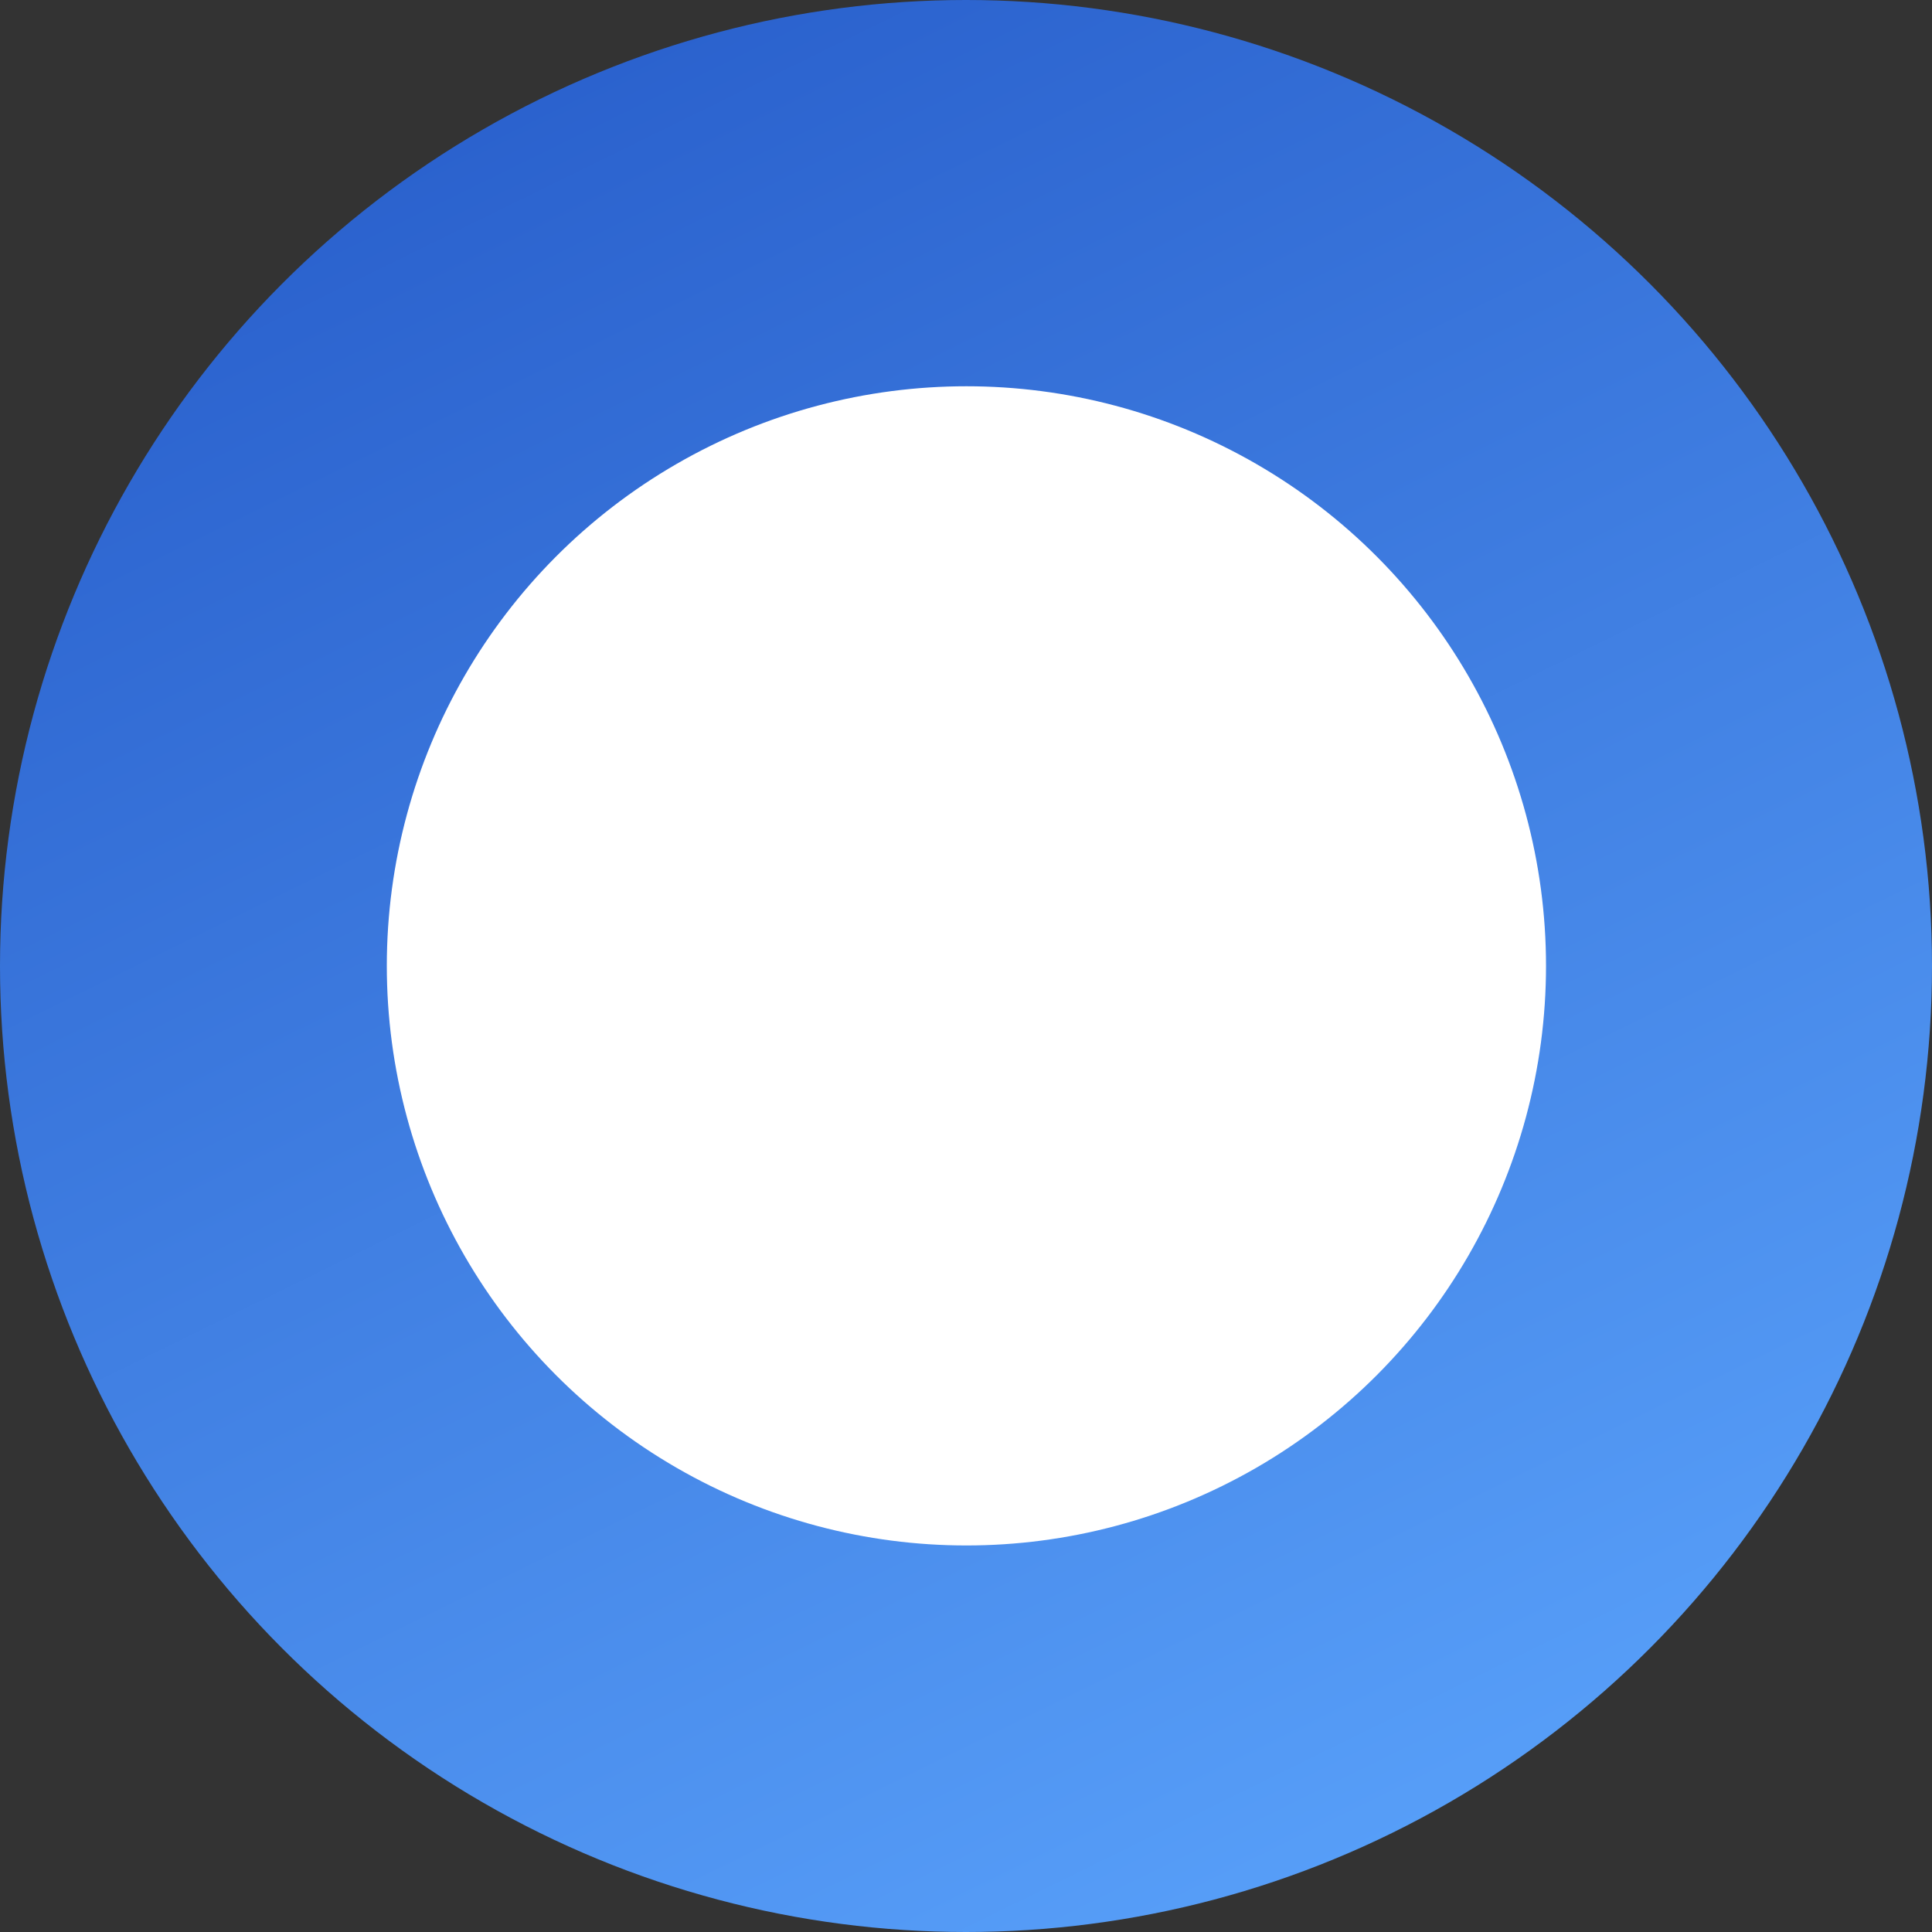
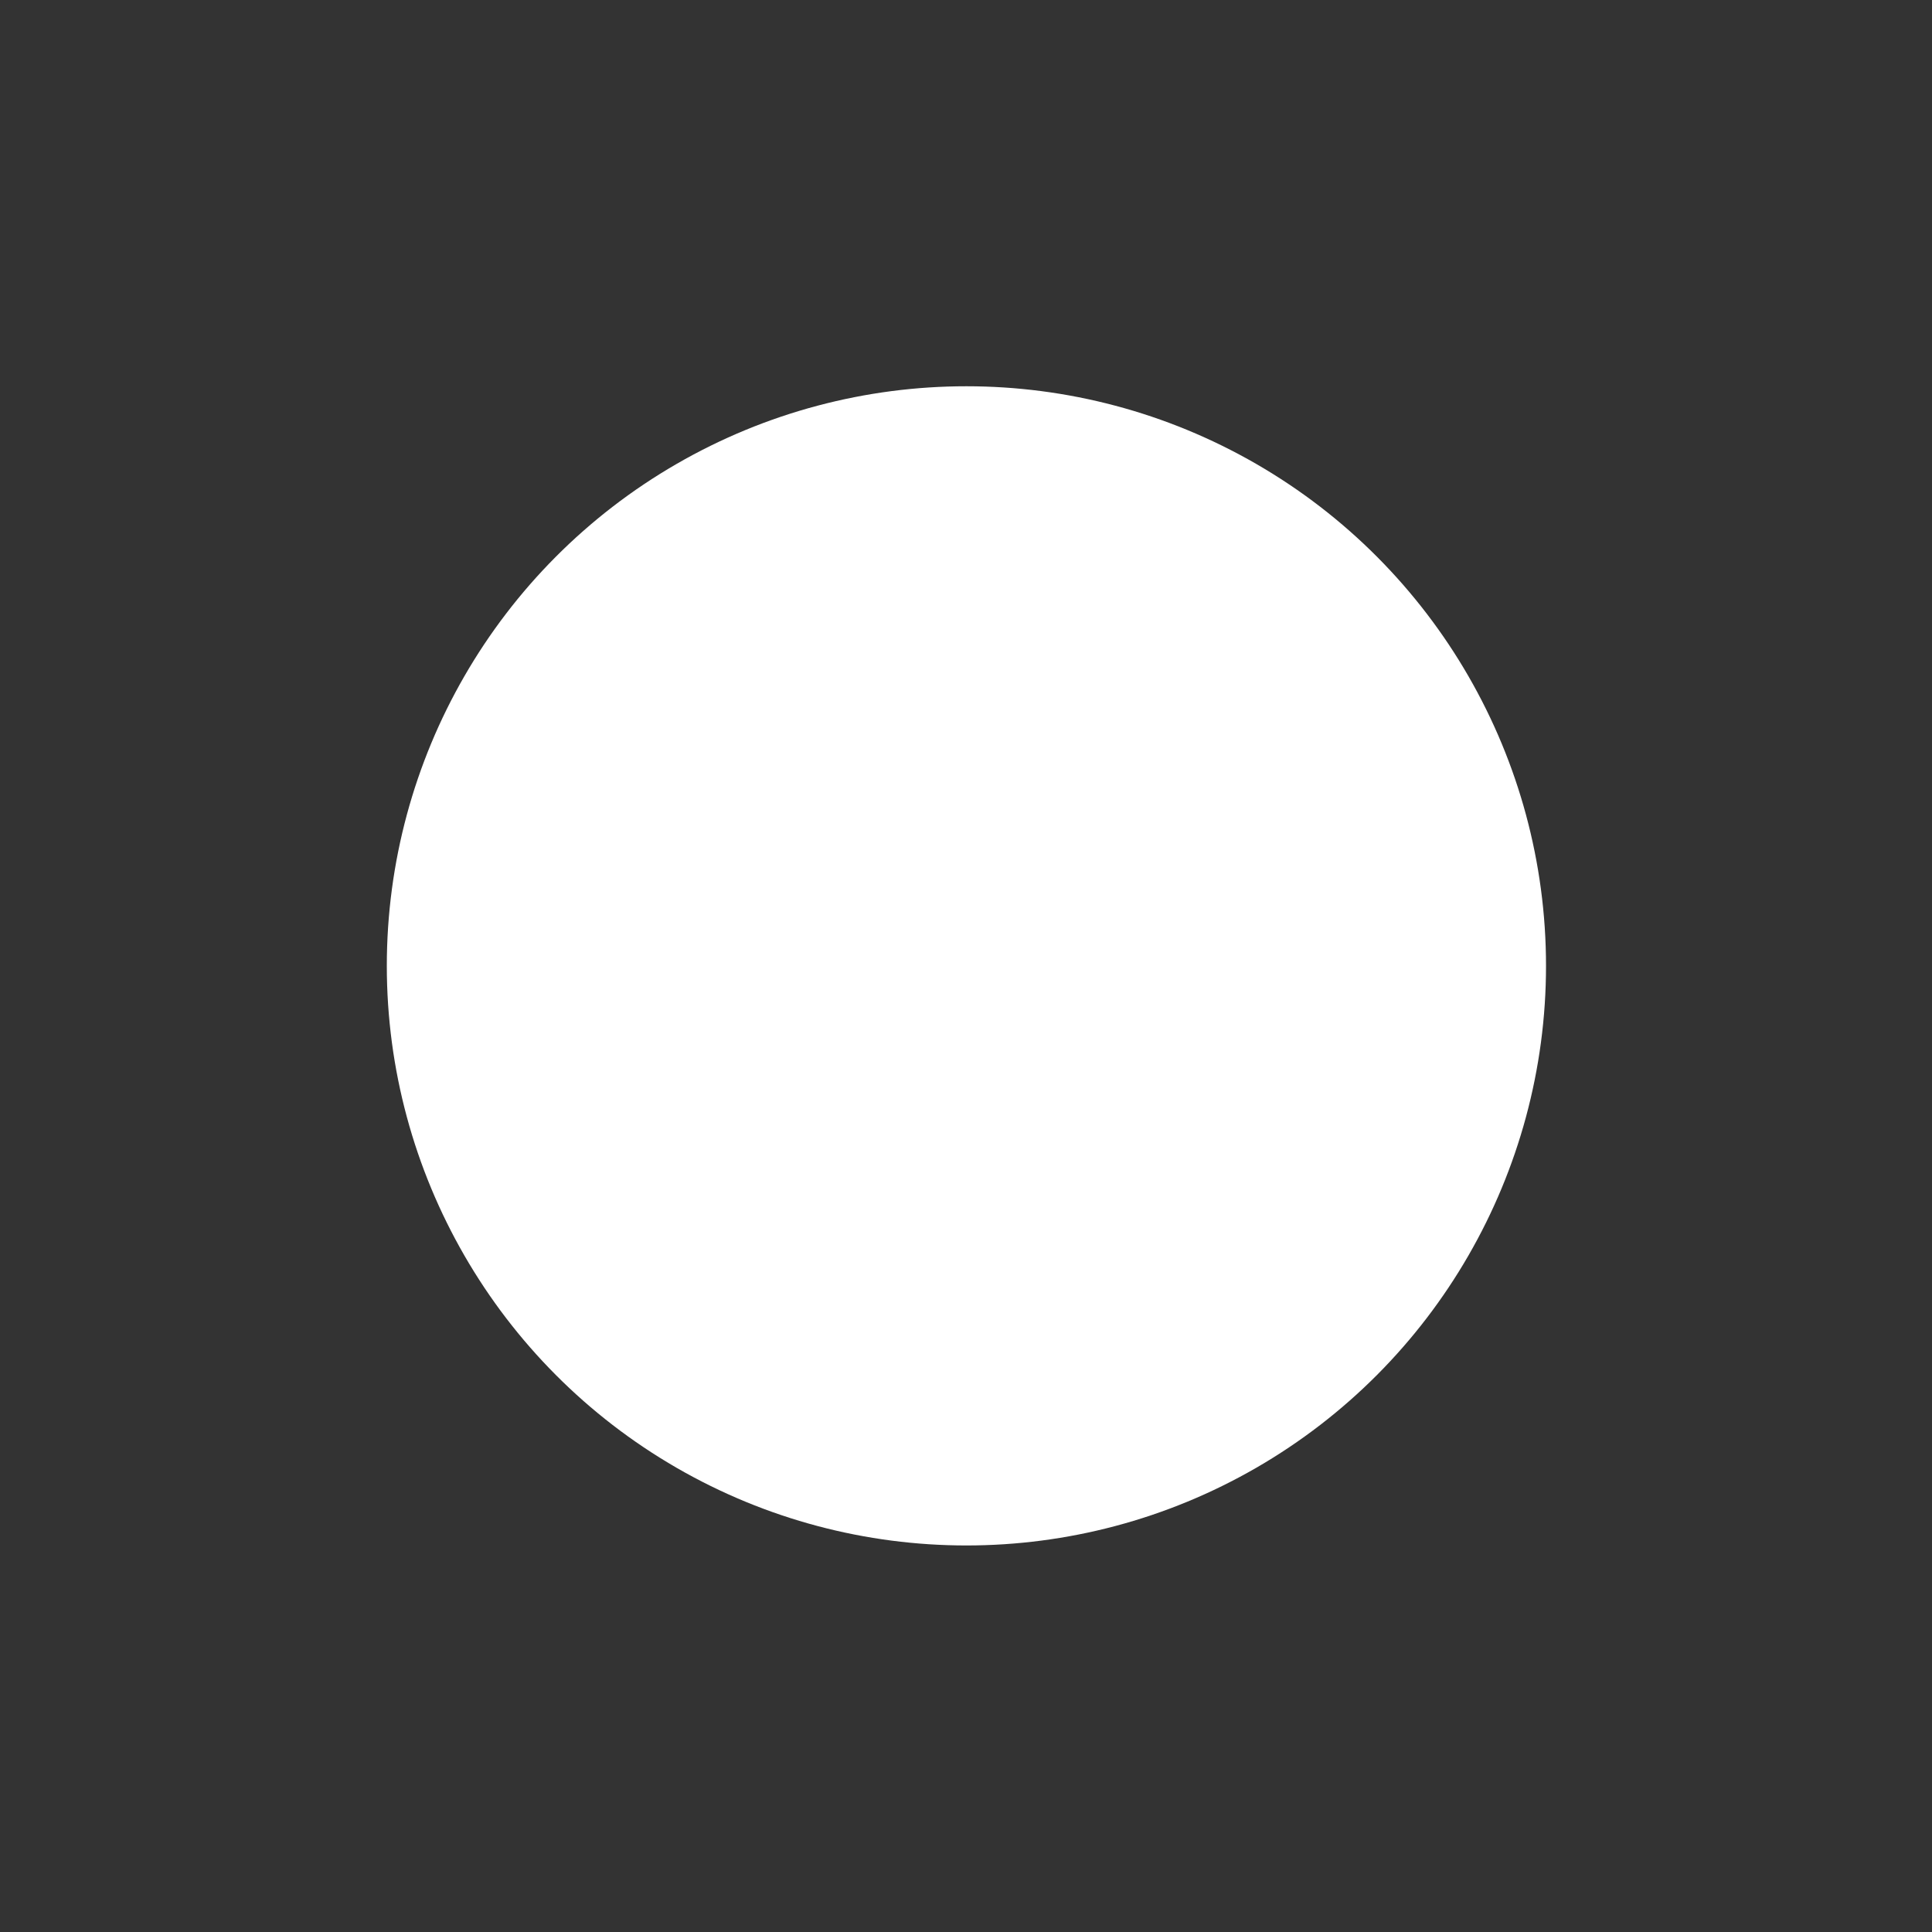
<svg xmlns="http://www.w3.org/2000/svg" width="14" height="14" viewBox="0 0 14 14" fill="none">
  <rect x="0" y="0" width="14" height="14" fill="#333333" stroke="none" />
-   <circle cx="7" cy="7" r="7" fill="url(#paint0_linear_240_11145)" />
  <circle cx="7.003" cy="6.999" r="4.2" fill="white" />
  <defs>
    <linearGradient id="paint0_linear_240_11145" x1="-0.175" y1="-0.14" x2="8.2" y2="16.904" gradientUnits="userSpaceOnUse">
      <stop stop-color="#2357C6" />
      <stop offset="1" stop-color="#5EA8FF" />
    </linearGradient>
  </defs>
</svg>